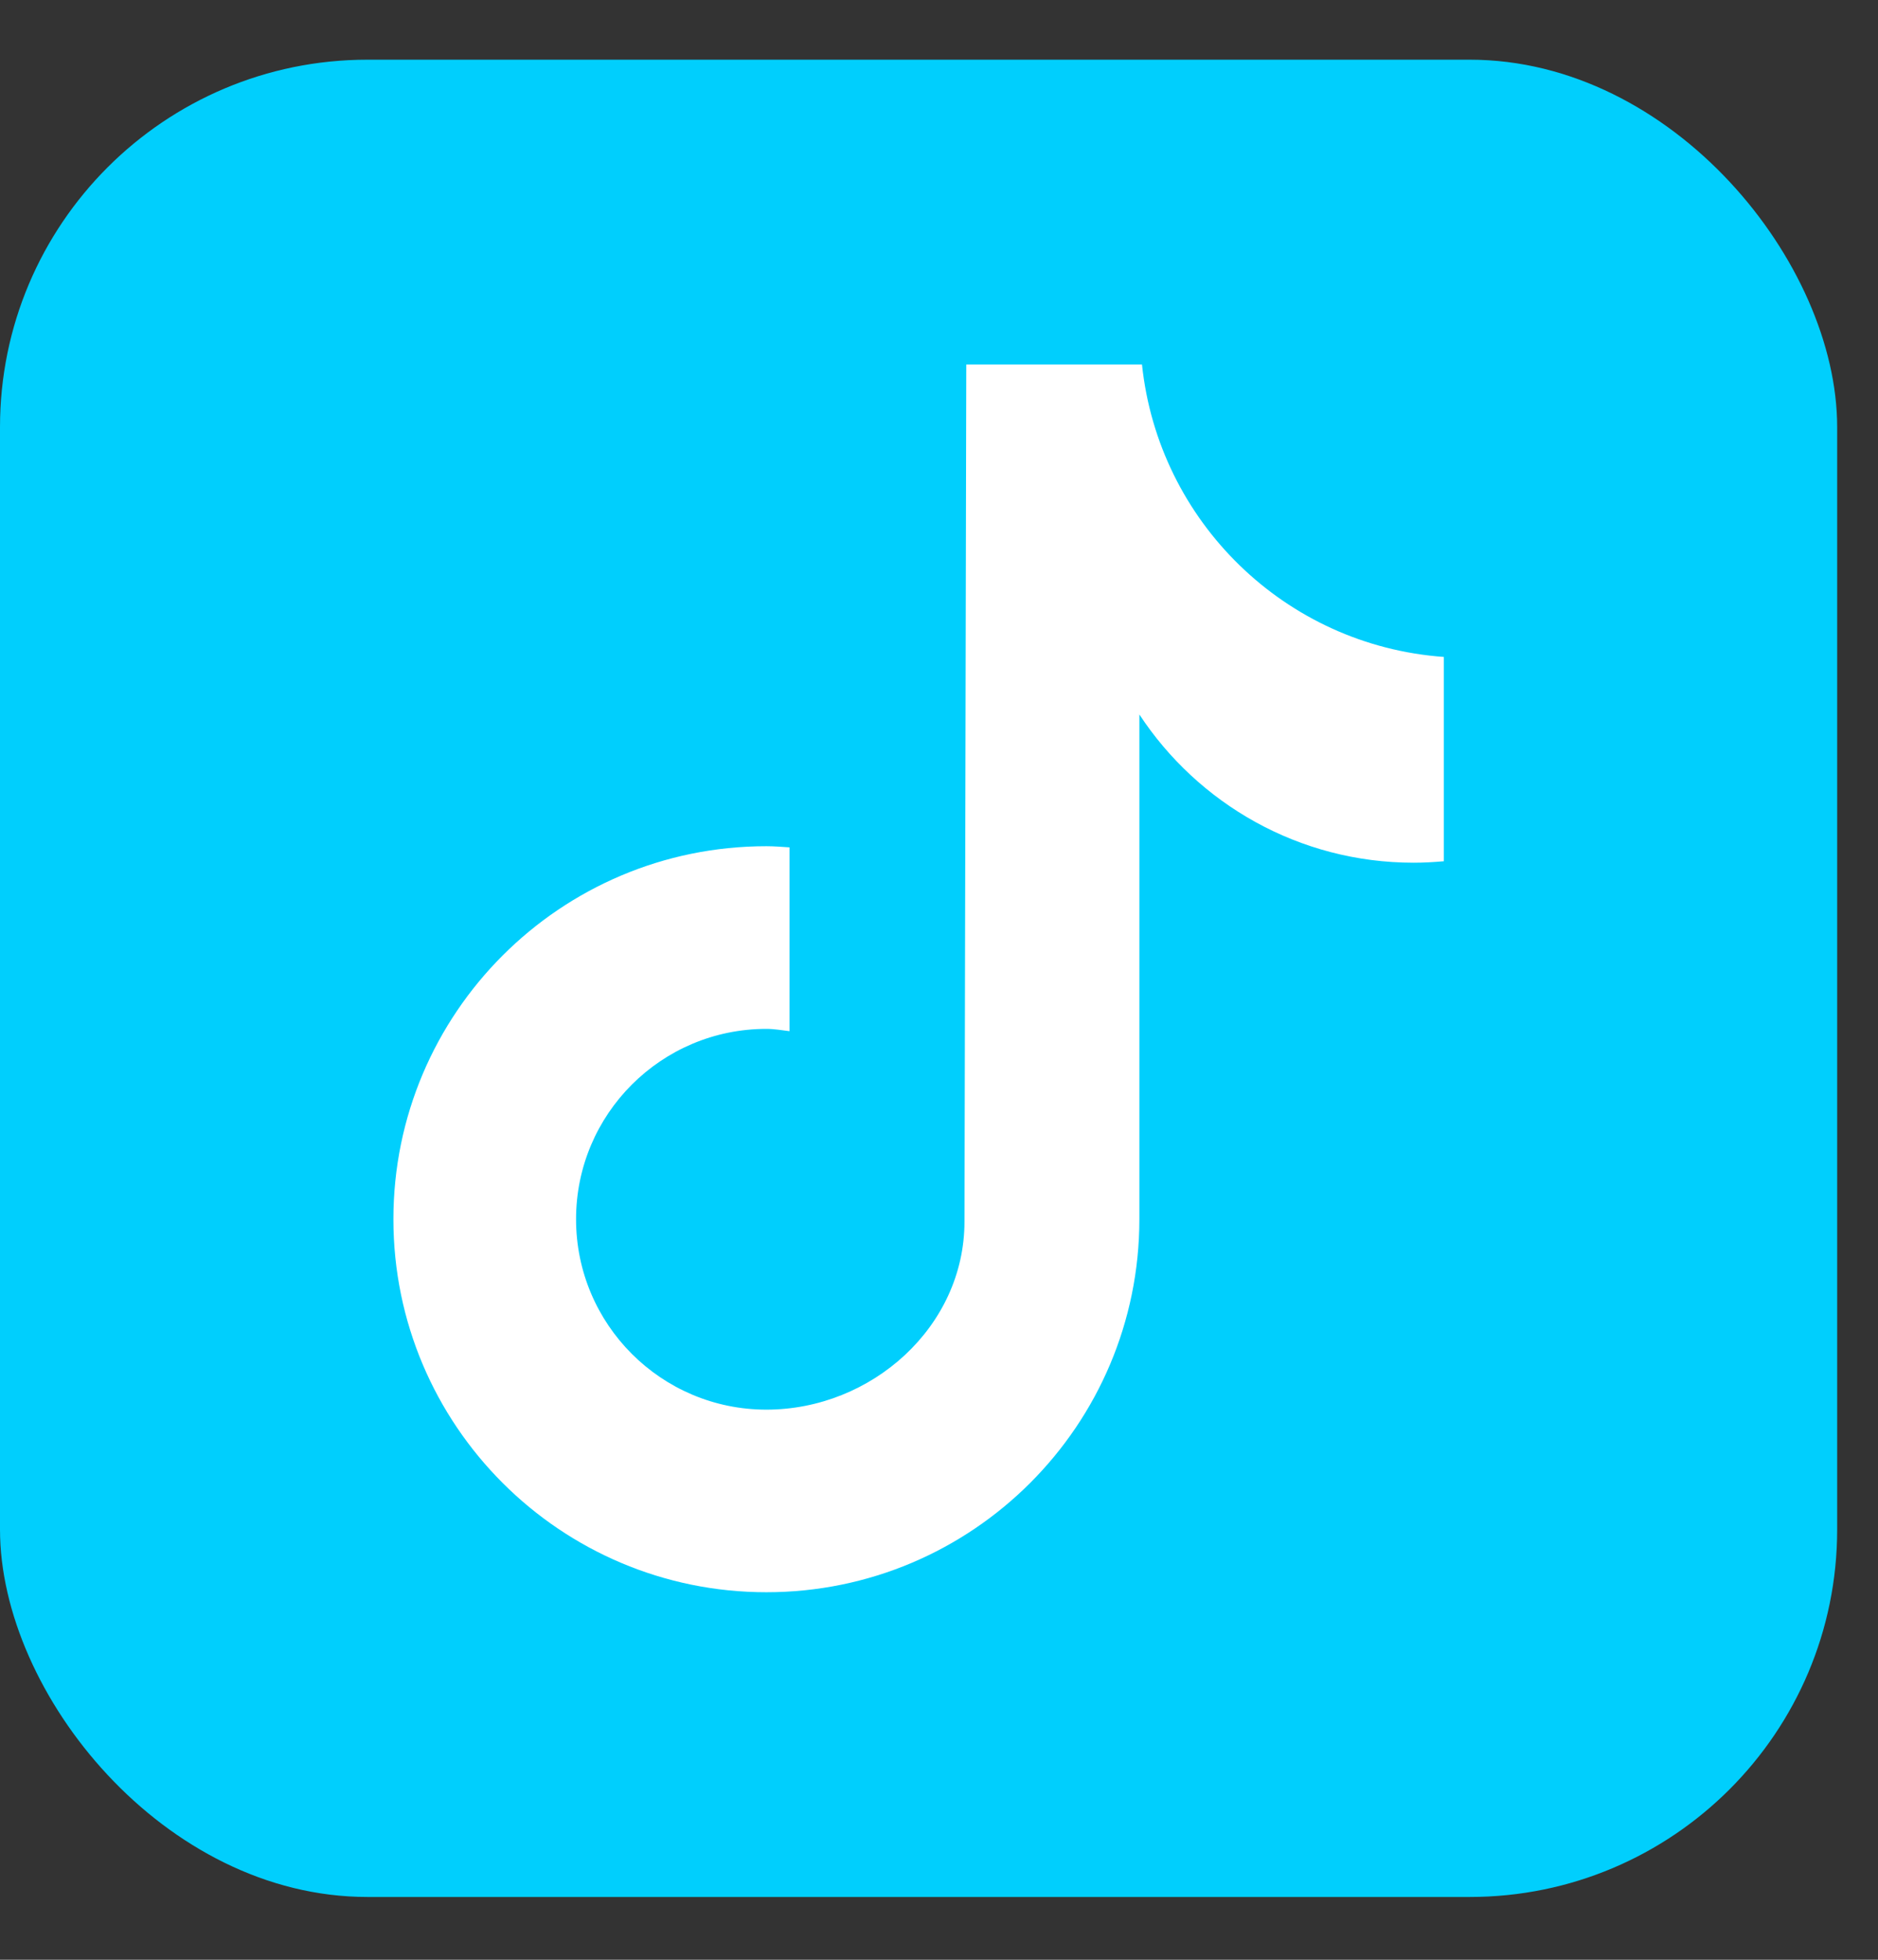
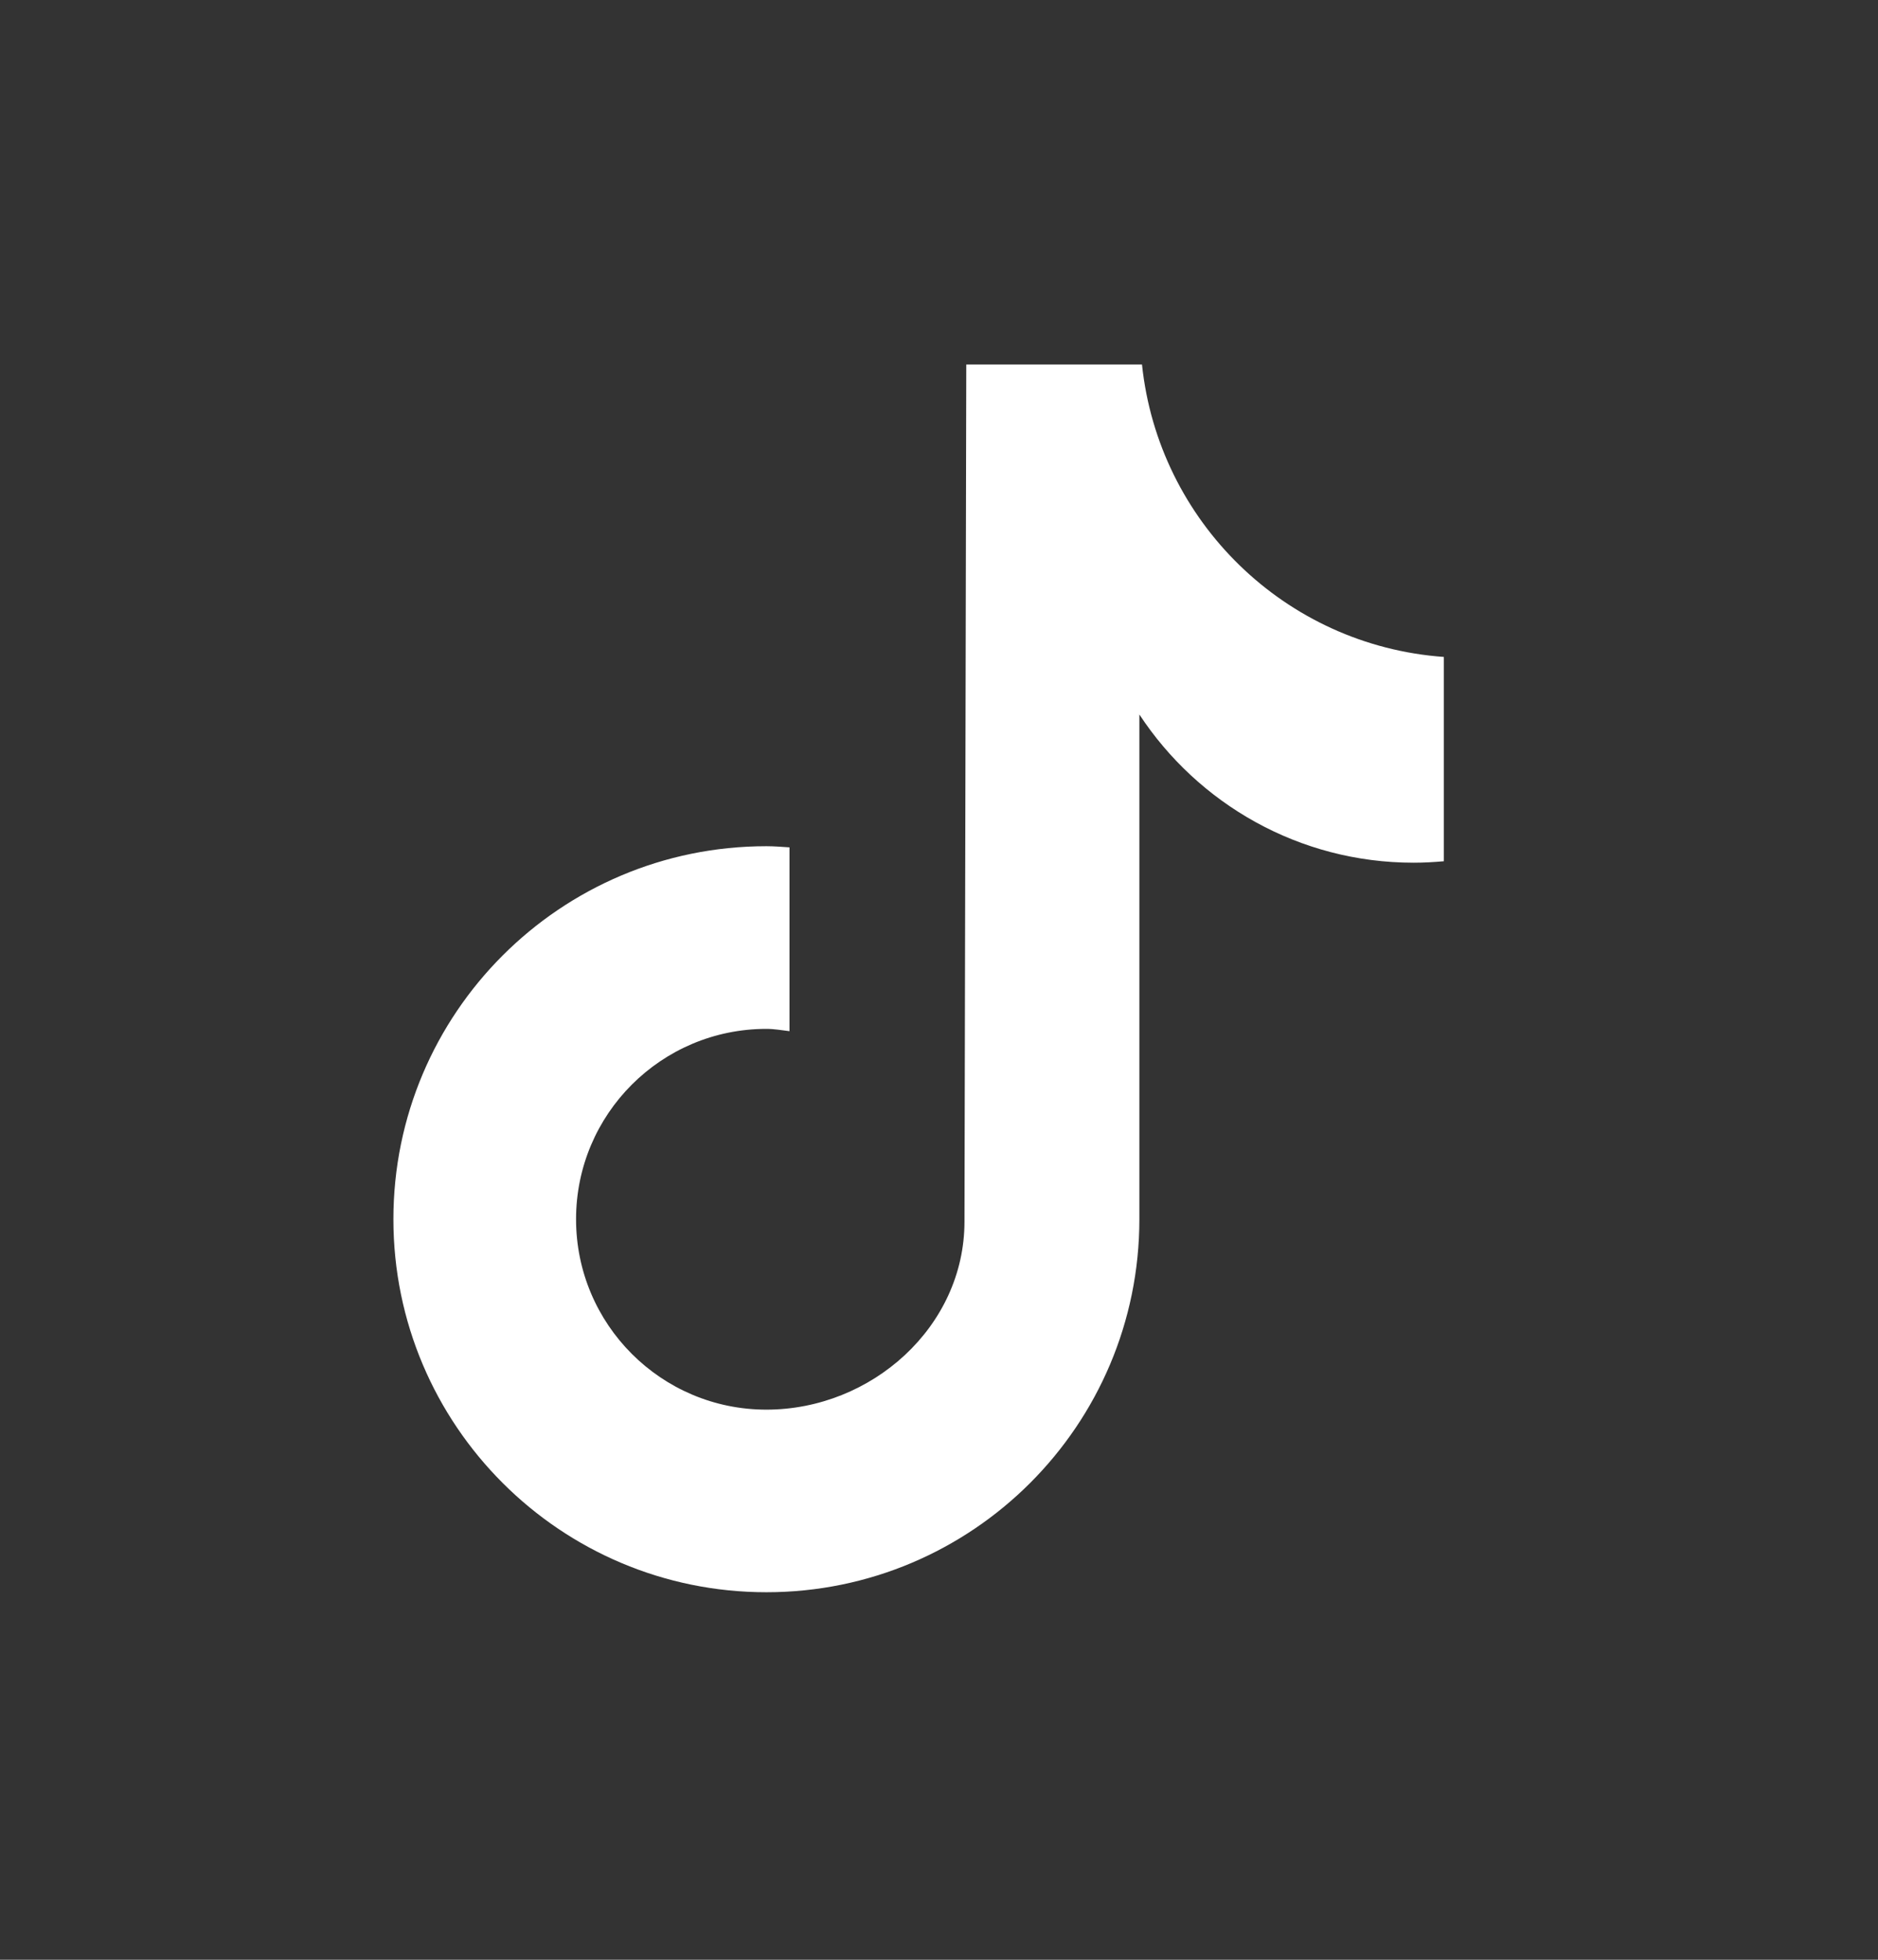
<svg xmlns="http://www.w3.org/2000/svg" width="23" height="24" viewBox="0 0 23 24" fill="none">
  <rect x="0" y="0" width="23" height="24" fill="#333333" stroke="none" />
-   <rect y="0.731" width="22.5" height="22.5" rx="4.5" fill="#00CFFD" />
  <path d="M17.683 10.547C17.561 10.558 17.438 10.565 17.313 10.565C15.908 10.565 14.673 9.843 13.954 8.75C13.954 11.616 13.954 14.876 13.954 14.931C13.954 17.454 11.909 19.499 9.386 19.499C6.864 19.499 4.818 17.454 4.818 14.931C4.818 12.408 6.864 10.363 9.386 10.363C9.482 10.363 9.575 10.371 9.669 10.377V12.628C9.575 12.617 9.483 12.6 9.386 12.6C8.099 12.6 7.055 13.644 7.055 14.931C7.055 16.219 8.099 17.263 9.386 17.263C10.674 17.263 11.812 16.248 11.812 14.96C11.812 14.909 11.834 4.464 11.834 4.464H13.986C14.188 6.387 15.741 7.906 17.683 8.045V10.547Z" fill="white" />
</svg>